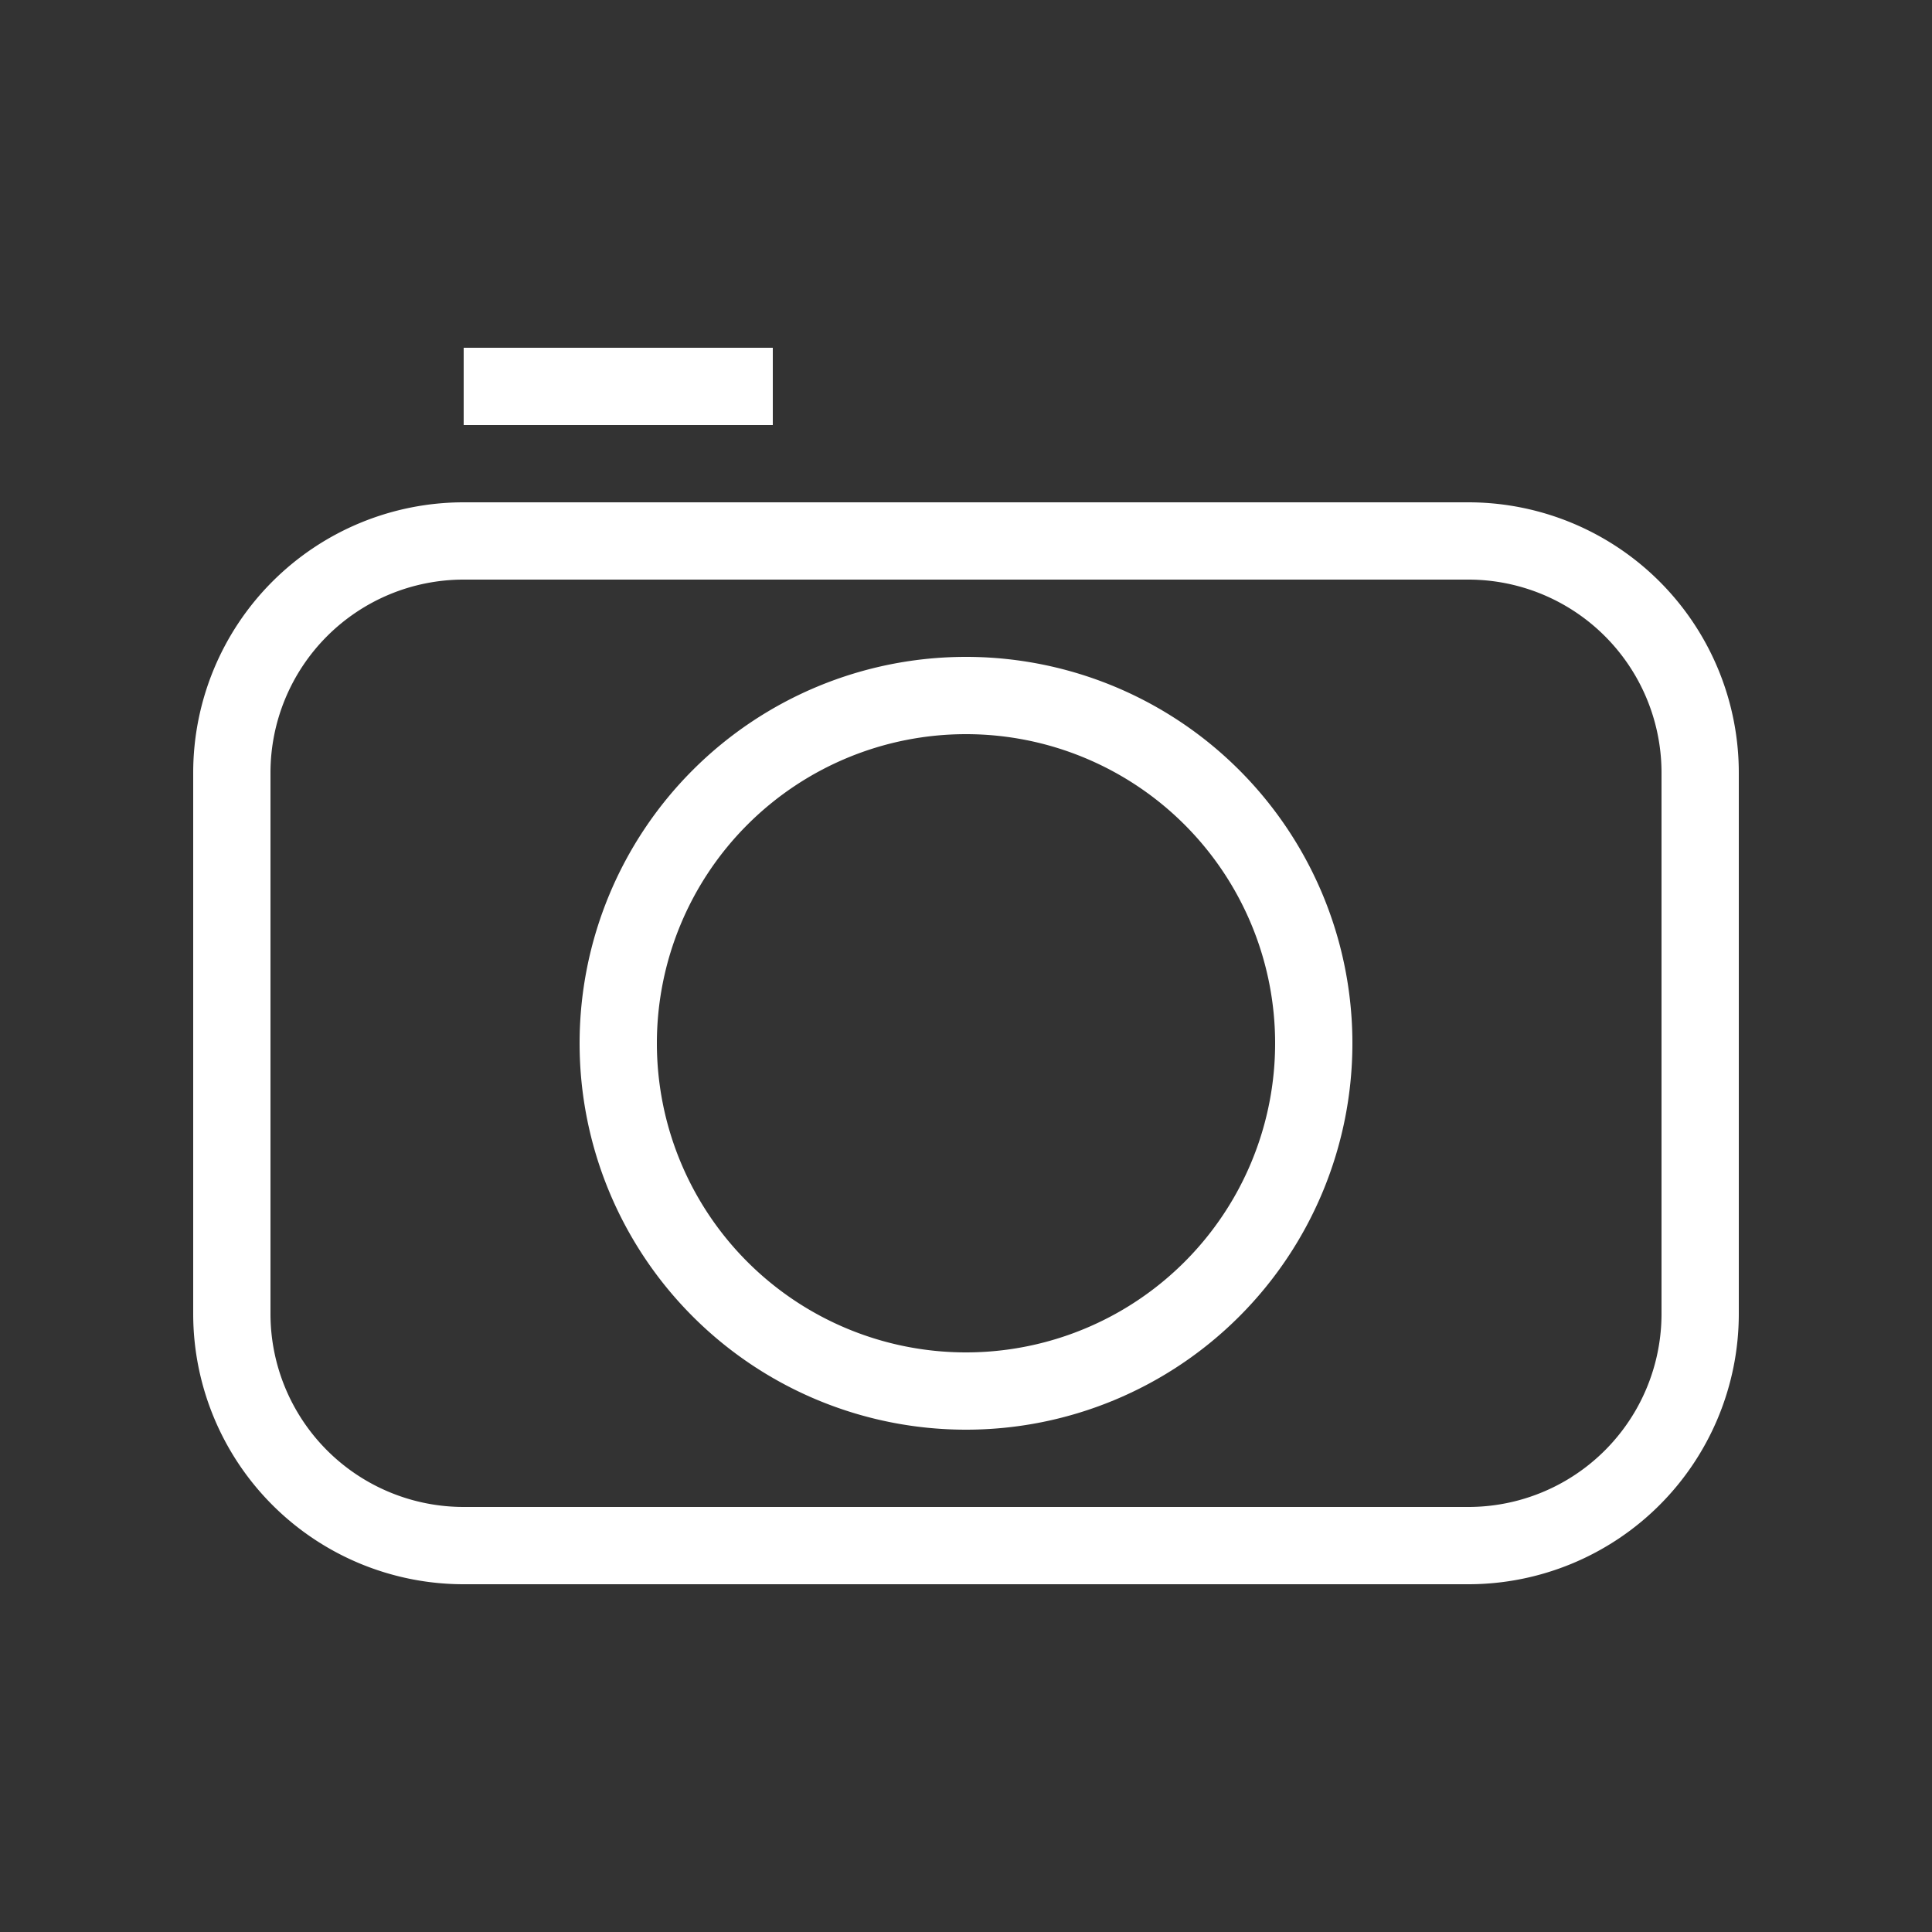
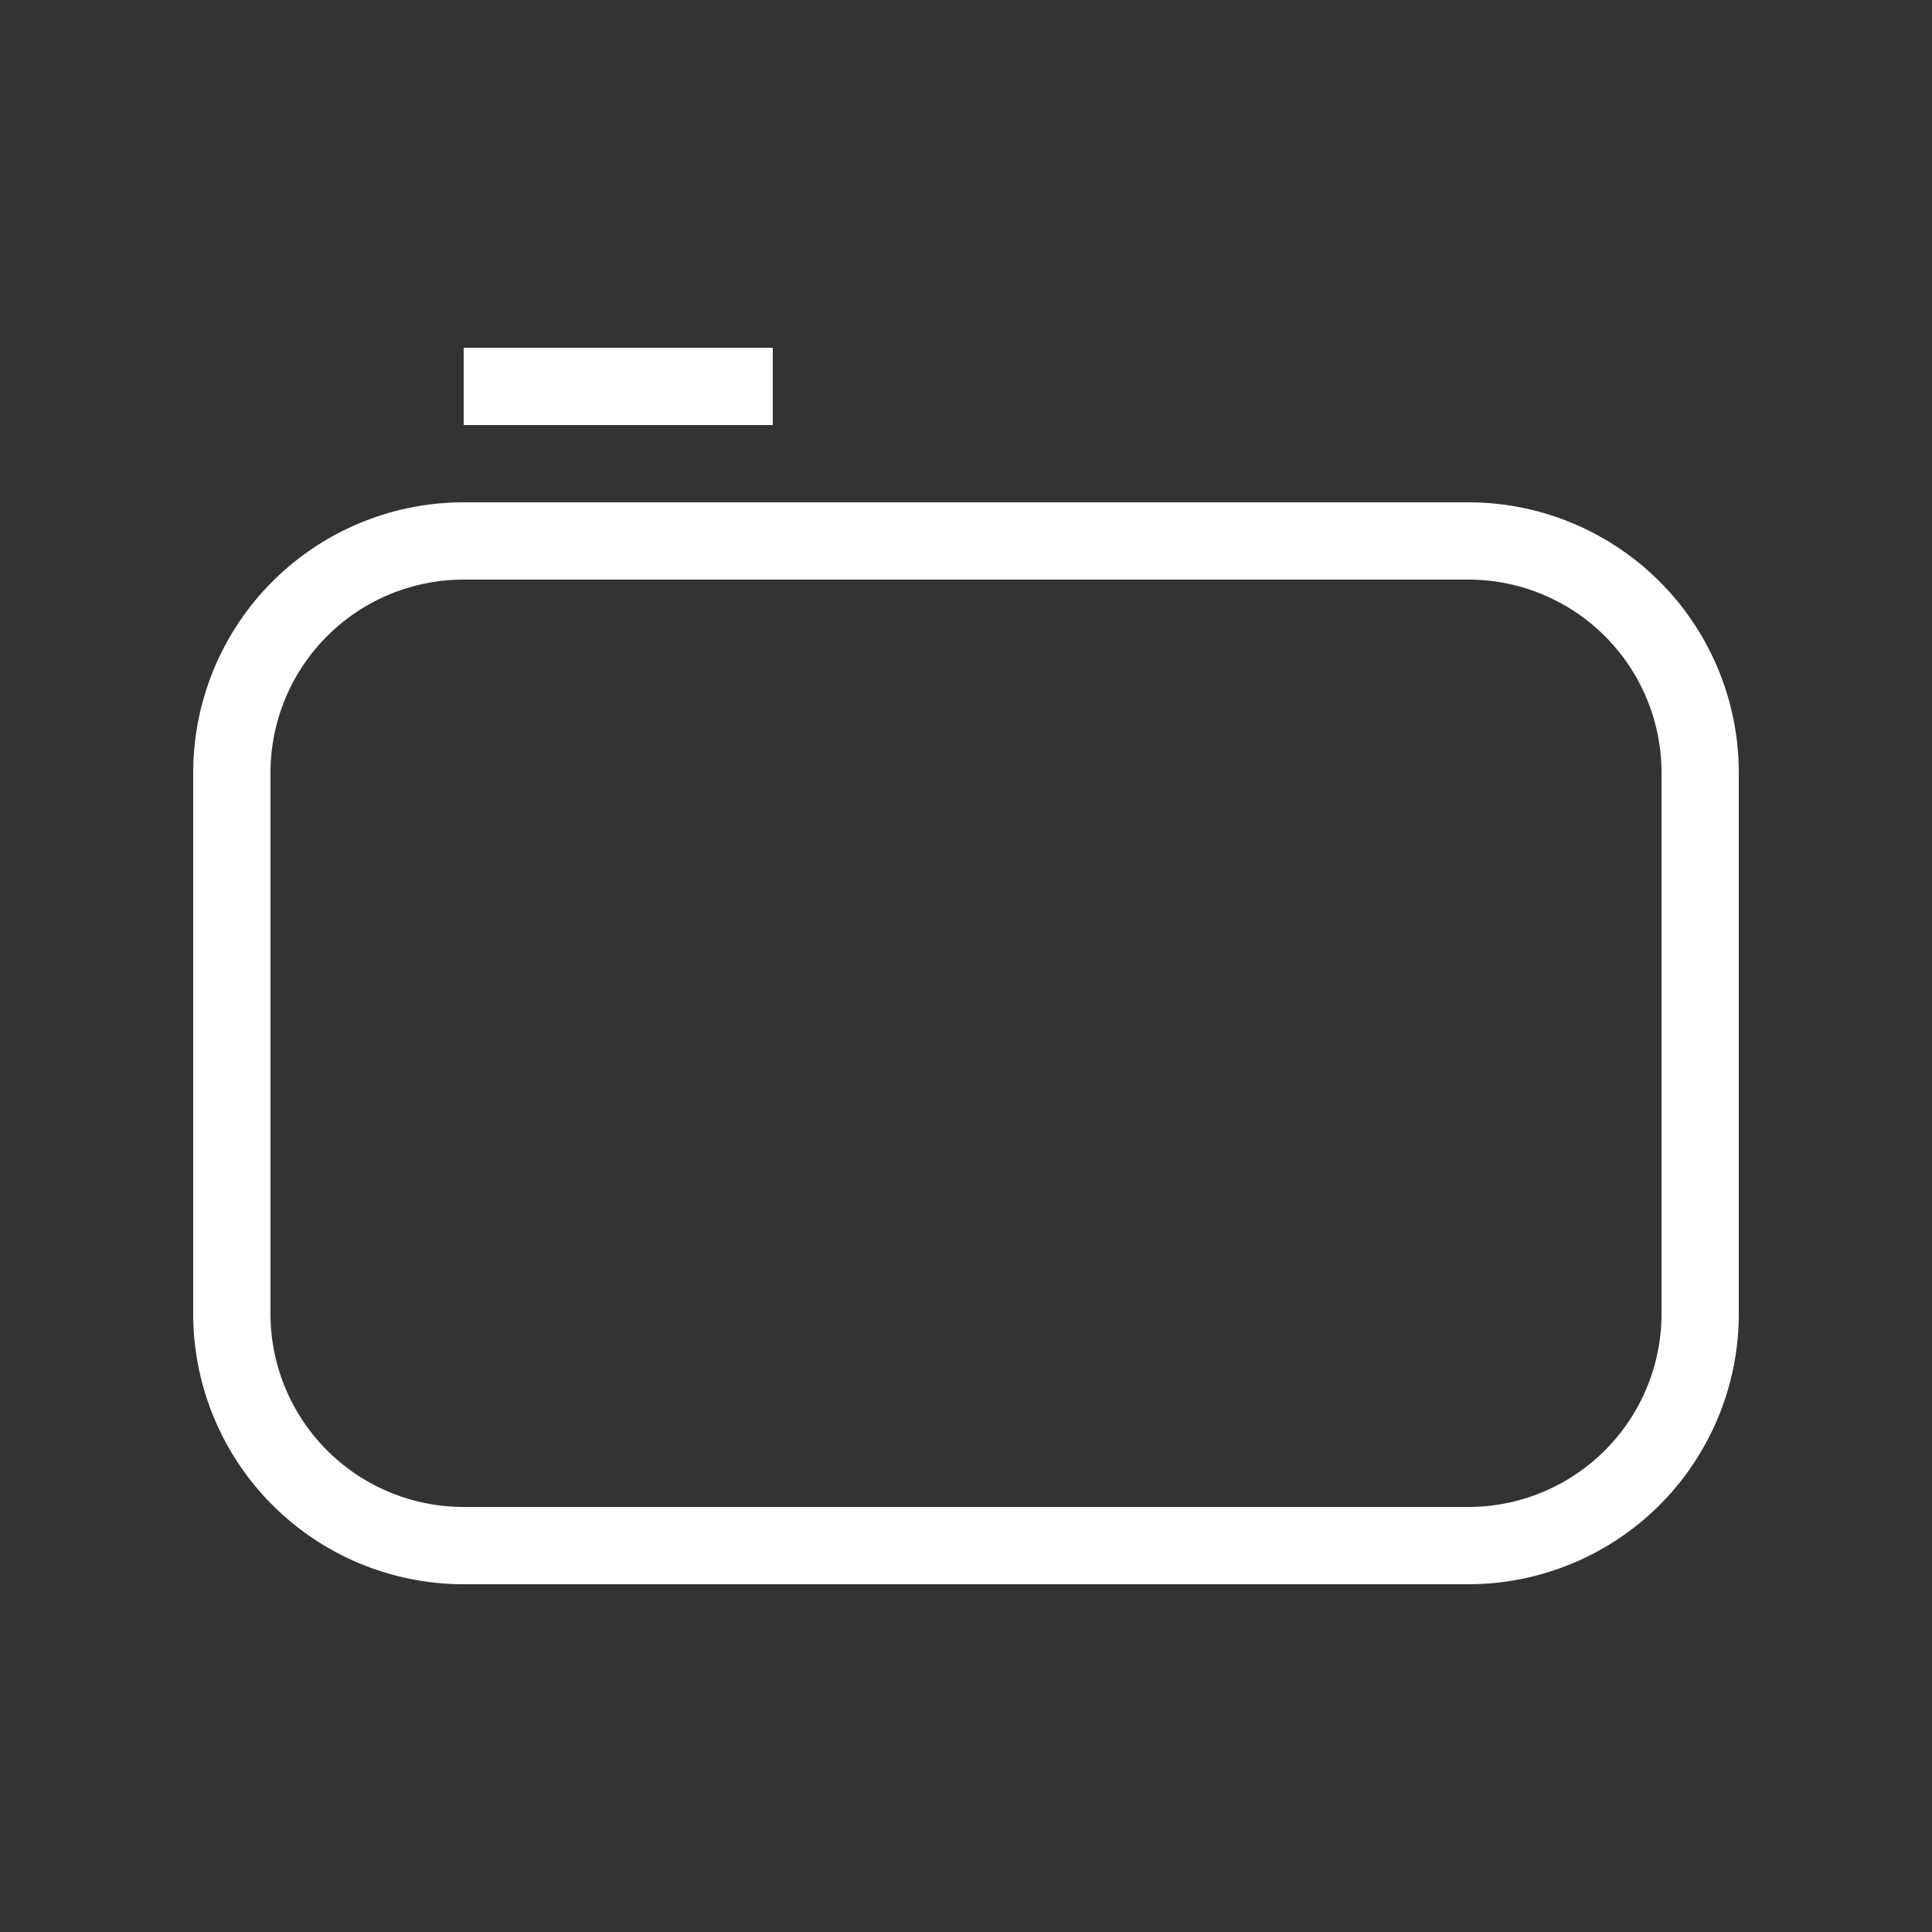
<svg xmlns="http://www.w3.org/2000/svg" id="Слой_1" data-name="Слой 1" viewBox="0 0 50 50">
  <rect x="0" y="0" width="50" height="50" fill="#333333" stroke="none" />
  <defs>
    <style> .cls-1 { fill: #fff; } </style>
  </defs>
  <title>camera_</title>
  <g id="Icons">
    <path class="cls-1" d="M38,13H12a7,7,0,0,0-7,7V34a7,7,0,0,0,7,7H38a7,7,0,0,0,7-7V20A7,7,0,0,0,38,13Zm5,21a5,5,0,0,1-5,5H12a5,5,0,0,1-5-5V20a5,5,0,0,1,5-5H38a5,5,0,0,1,5,5Z" />
-     <path class="cls-1" d="M25,17A10,10,0,1,0,35,27,10,10,0,0,0,25,17Zm0,18a8,8,0,1,1,8-8A8,8,0,0,1,25,35Z" />
    <path class="cls-1" d="M12,9h8v2H12Z" />
  </g>
</svg>